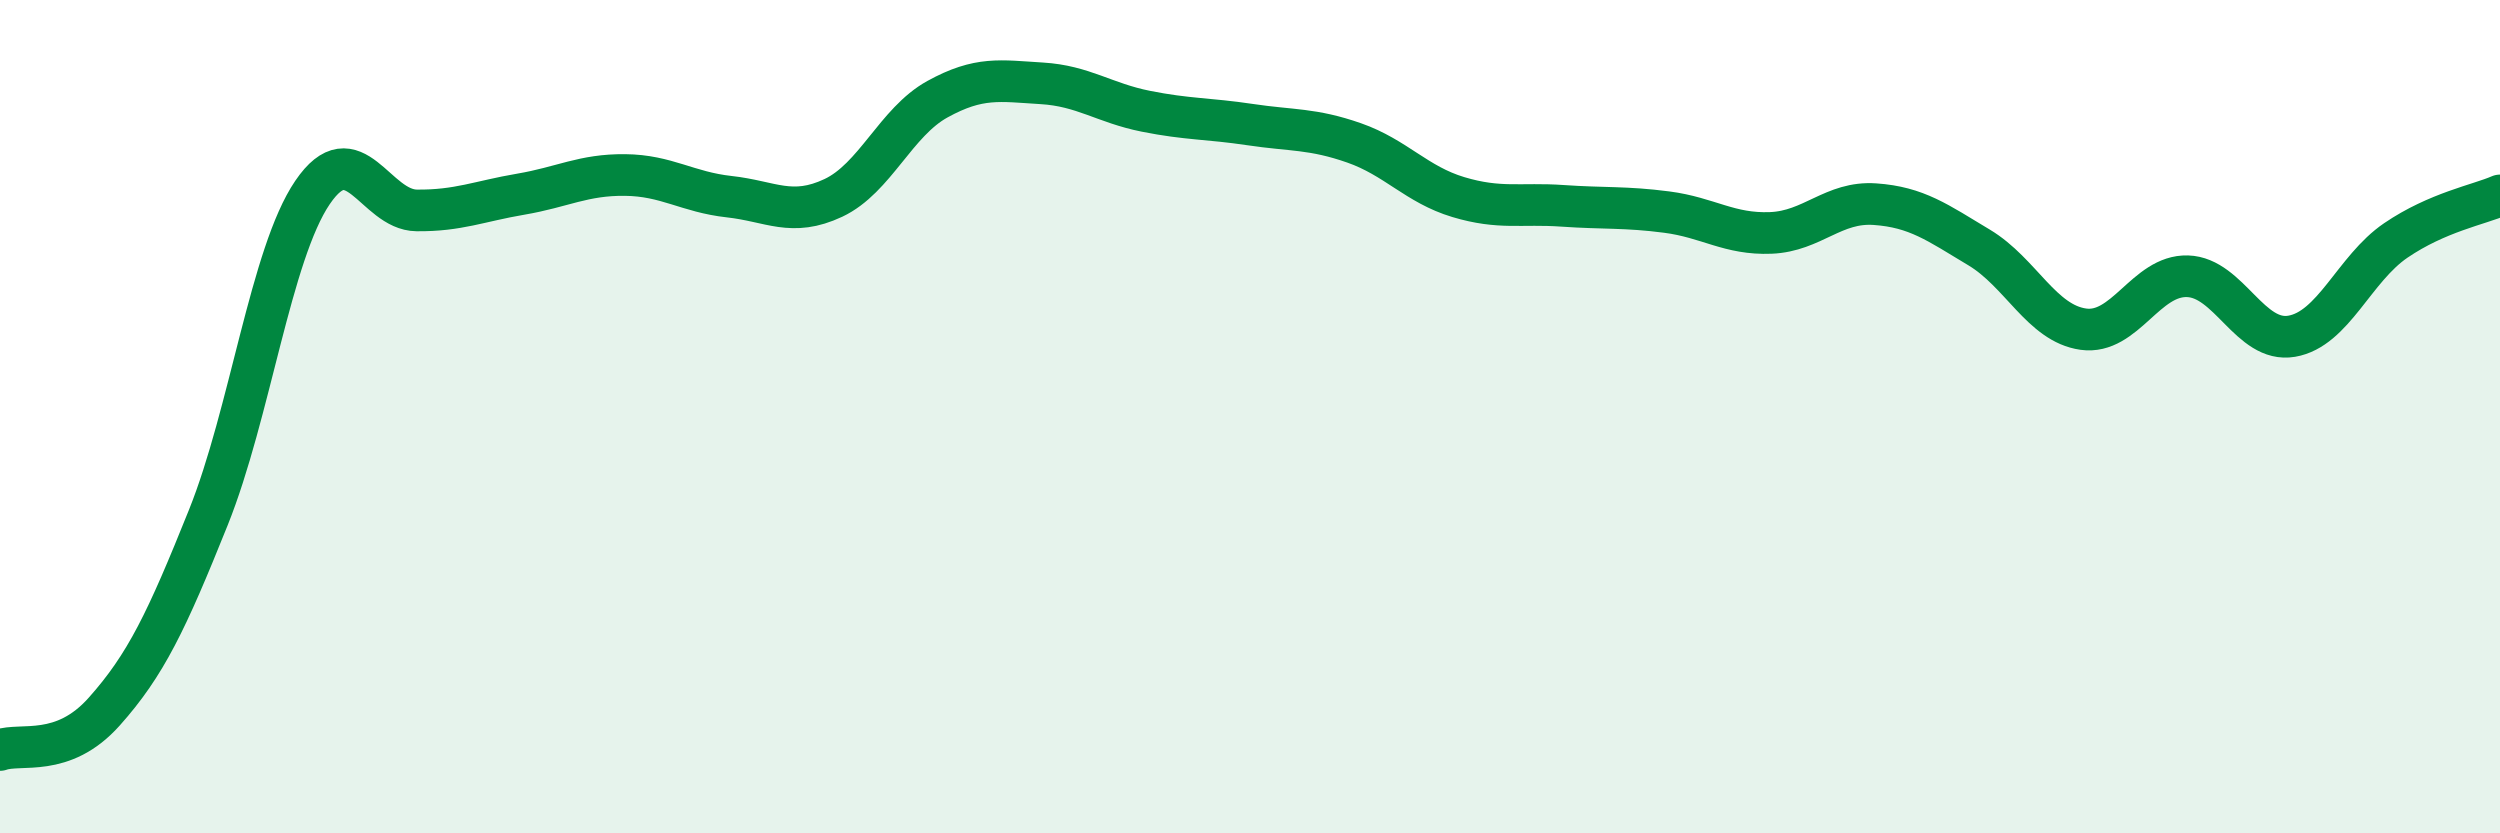
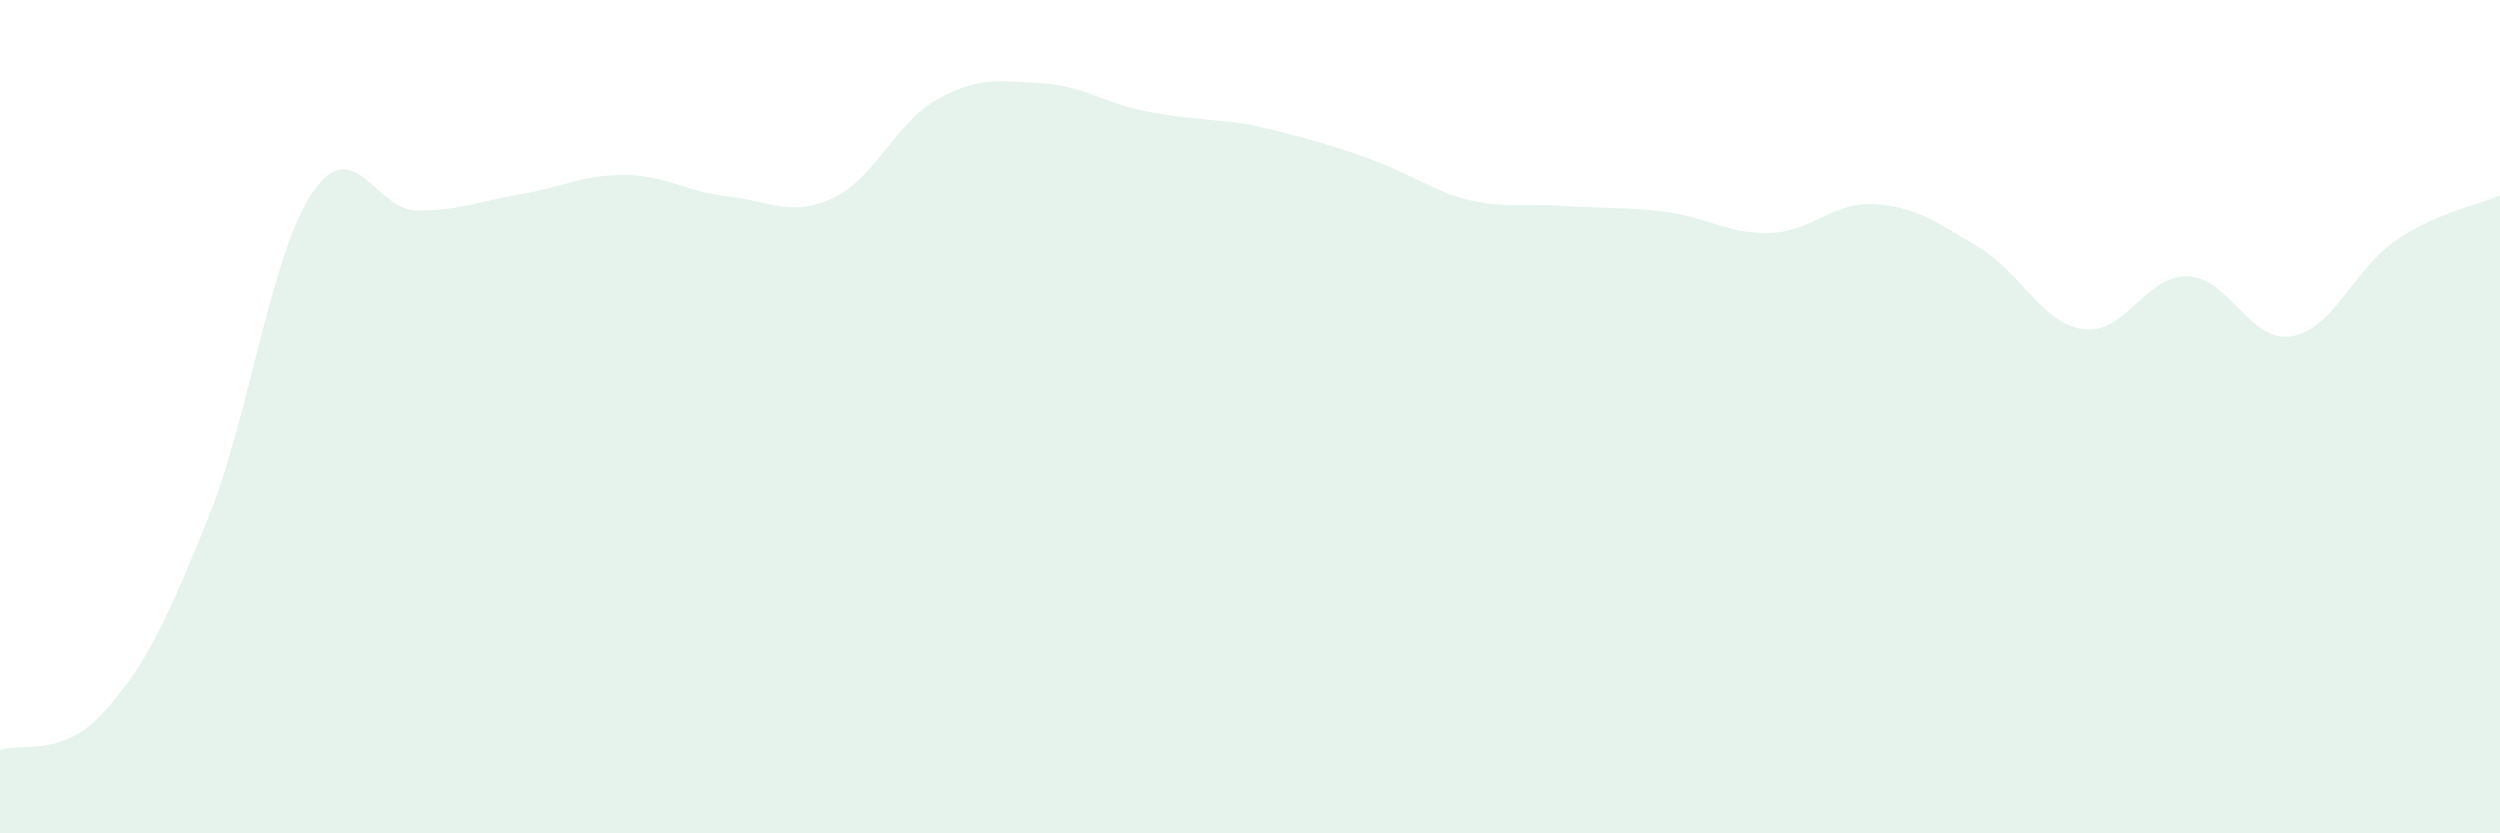
<svg xmlns="http://www.w3.org/2000/svg" width="60" height="20" viewBox="0 0 60 20">
-   <path d="M 0,18 C 0.5,17.82 1.5,18.2 2.5,17.08 C 3.5,15.96 4,14.91 5,12.42 C 6,9.93 6.5,6.09 7.5,4.62 C 8.5,3.15 9,5.04 10,5.05 C 11,5.06 11.5,4.83 12.5,4.66 C 13.5,4.49 14,4.19 15,4.2 C 16,4.21 16.5,4.61 17.5,4.72 C 18.5,4.83 19,5.22 20,4.75 C 21,4.28 21.5,2.93 22.5,2.38 C 23.5,1.83 24,1.94 25,2 C 26,2.06 26.5,2.47 27.5,2.67 C 28.5,2.87 29,2.84 30,2.99 C 31,3.14 31.5,3.08 32.5,3.43 C 33.5,3.78 34,4.43 35,4.73 C 36,5.03 36.5,4.87 37.5,4.94 C 38.5,5.01 39,4.96 40,5.09 C 41,5.22 41.5,5.63 42.5,5.59 C 43.5,5.55 44,4.83 45,4.9 C 46,4.97 46.5,5.34 47.5,5.94 C 48.5,6.54 49,7.76 50,7.9 C 51,8.04 51.5,6.6 52.5,6.63 C 53.5,6.66 54,8.24 55,8.07 C 56,7.9 56.5,6.45 57.5,5.77 C 58.5,5.09 59.5,4.91 60,4.69L60 20L0 20Z" fill="#008740" opacity="0.1" stroke-linecap="round" stroke-linejoin="round" />
-   <path d="M 0,18 C 0.5,17.82 1.5,18.2 2.5,17.08 C 3.5,15.96 4,14.91 5,12.42 C 6,9.93 6.5,6.09 7.5,4.62 C 8.5,3.15 9,5.04 10,5.05 C 11,5.06 11.5,4.83 12.5,4.66 C 13.5,4.49 14,4.19 15,4.2 C 16,4.21 16.5,4.61 17.5,4.72 C 18.5,4.83 19,5.22 20,4.75 C 21,4.28 21.5,2.93 22.5,2.38 C 23.5,1.83 24,1.94 25,2 C 26,2.06 26.5,2.47 27.5,2.67 C 28.5,2.87 29,2.84 30,2.99 C 31,3.14 31.5,3.08 32.5,3.43 C 33.5,3.78 34,4.43 35,4.73 C 36,5.03 36.5,4.87 37.5,4.94 C 38.5,5.01 39,4.96 40,5.09 C 41,5.22 41.5,5.63 42.5,5.59 C 43.5,5.55 44,4.83 45,4.9 C 46,4.97 46.5,5.34 47.5,5.94 C 48.5,6.54 49,7.76 50,7.9 C 51,8.04 51.5,6.6 52.5,6.63 C 53.5,6.66 54,8.24 55,8.07 C 56,7.9 56.5,6.45 57.5,5.77 C 58.5,5.09 59.5,4.91 60,4.69" stroke="#008740" stroke-width="1" fill="none" stroke-linecap="round" stroke-linejoin="round" />
+   <path d="M 0,18 C 0.5,17.82 1.5,18.2 2.5,17.08 C 3.5,15.96 4,14.91 5,12.42 C 6,9.93 6.5,6.09 7.5,4.62 C 8.5,3.15 9,5.04 10,5.05 C 11,5.06 11.5,4.83 12.5,4.66 C 13.5,4.49 14,4.19 15,4.2 C 16,4.21 16.5,4.61 17.5,4.72 C 18.5,4.83 19,5.22 20,4.75 C 21,4.28 21.5,2.93 22.5,2.38 C 23.5,1.83 24,1.94 25,2 C 26,2.06 26.5,2.47 27.5,2.67 C 28.5,2.87 29,2.84 30,2.99 C 33.5,3.78 34,4.43 35,4.73 C 36,5.03 36.5,4.87 37.5,4.94 C 38.5,5.01 39,4.96 40,5.09 C 41,5.22 41.5,5.63 42.5,5.59 C 43.5,5.55 44,4.83 45,4.9 C 46,4.97 46.5,5.34 47.5,5.94 C 48.5,6.54 49,7.76 50,7.9 C 51,8.04 51.5,6.6 52.5,6.63 C 53.5,6.66 54,8.24 55,8.07 C 56,7.9 56.5,6.45 57.5,5.77 C 58.5,5.09 59.5,4.91 60,4.69L60 20L0 20Z" fill="#008740" opacity="0.1" stroke-linecap="round" stroke-linejoin="round" />
</svg>